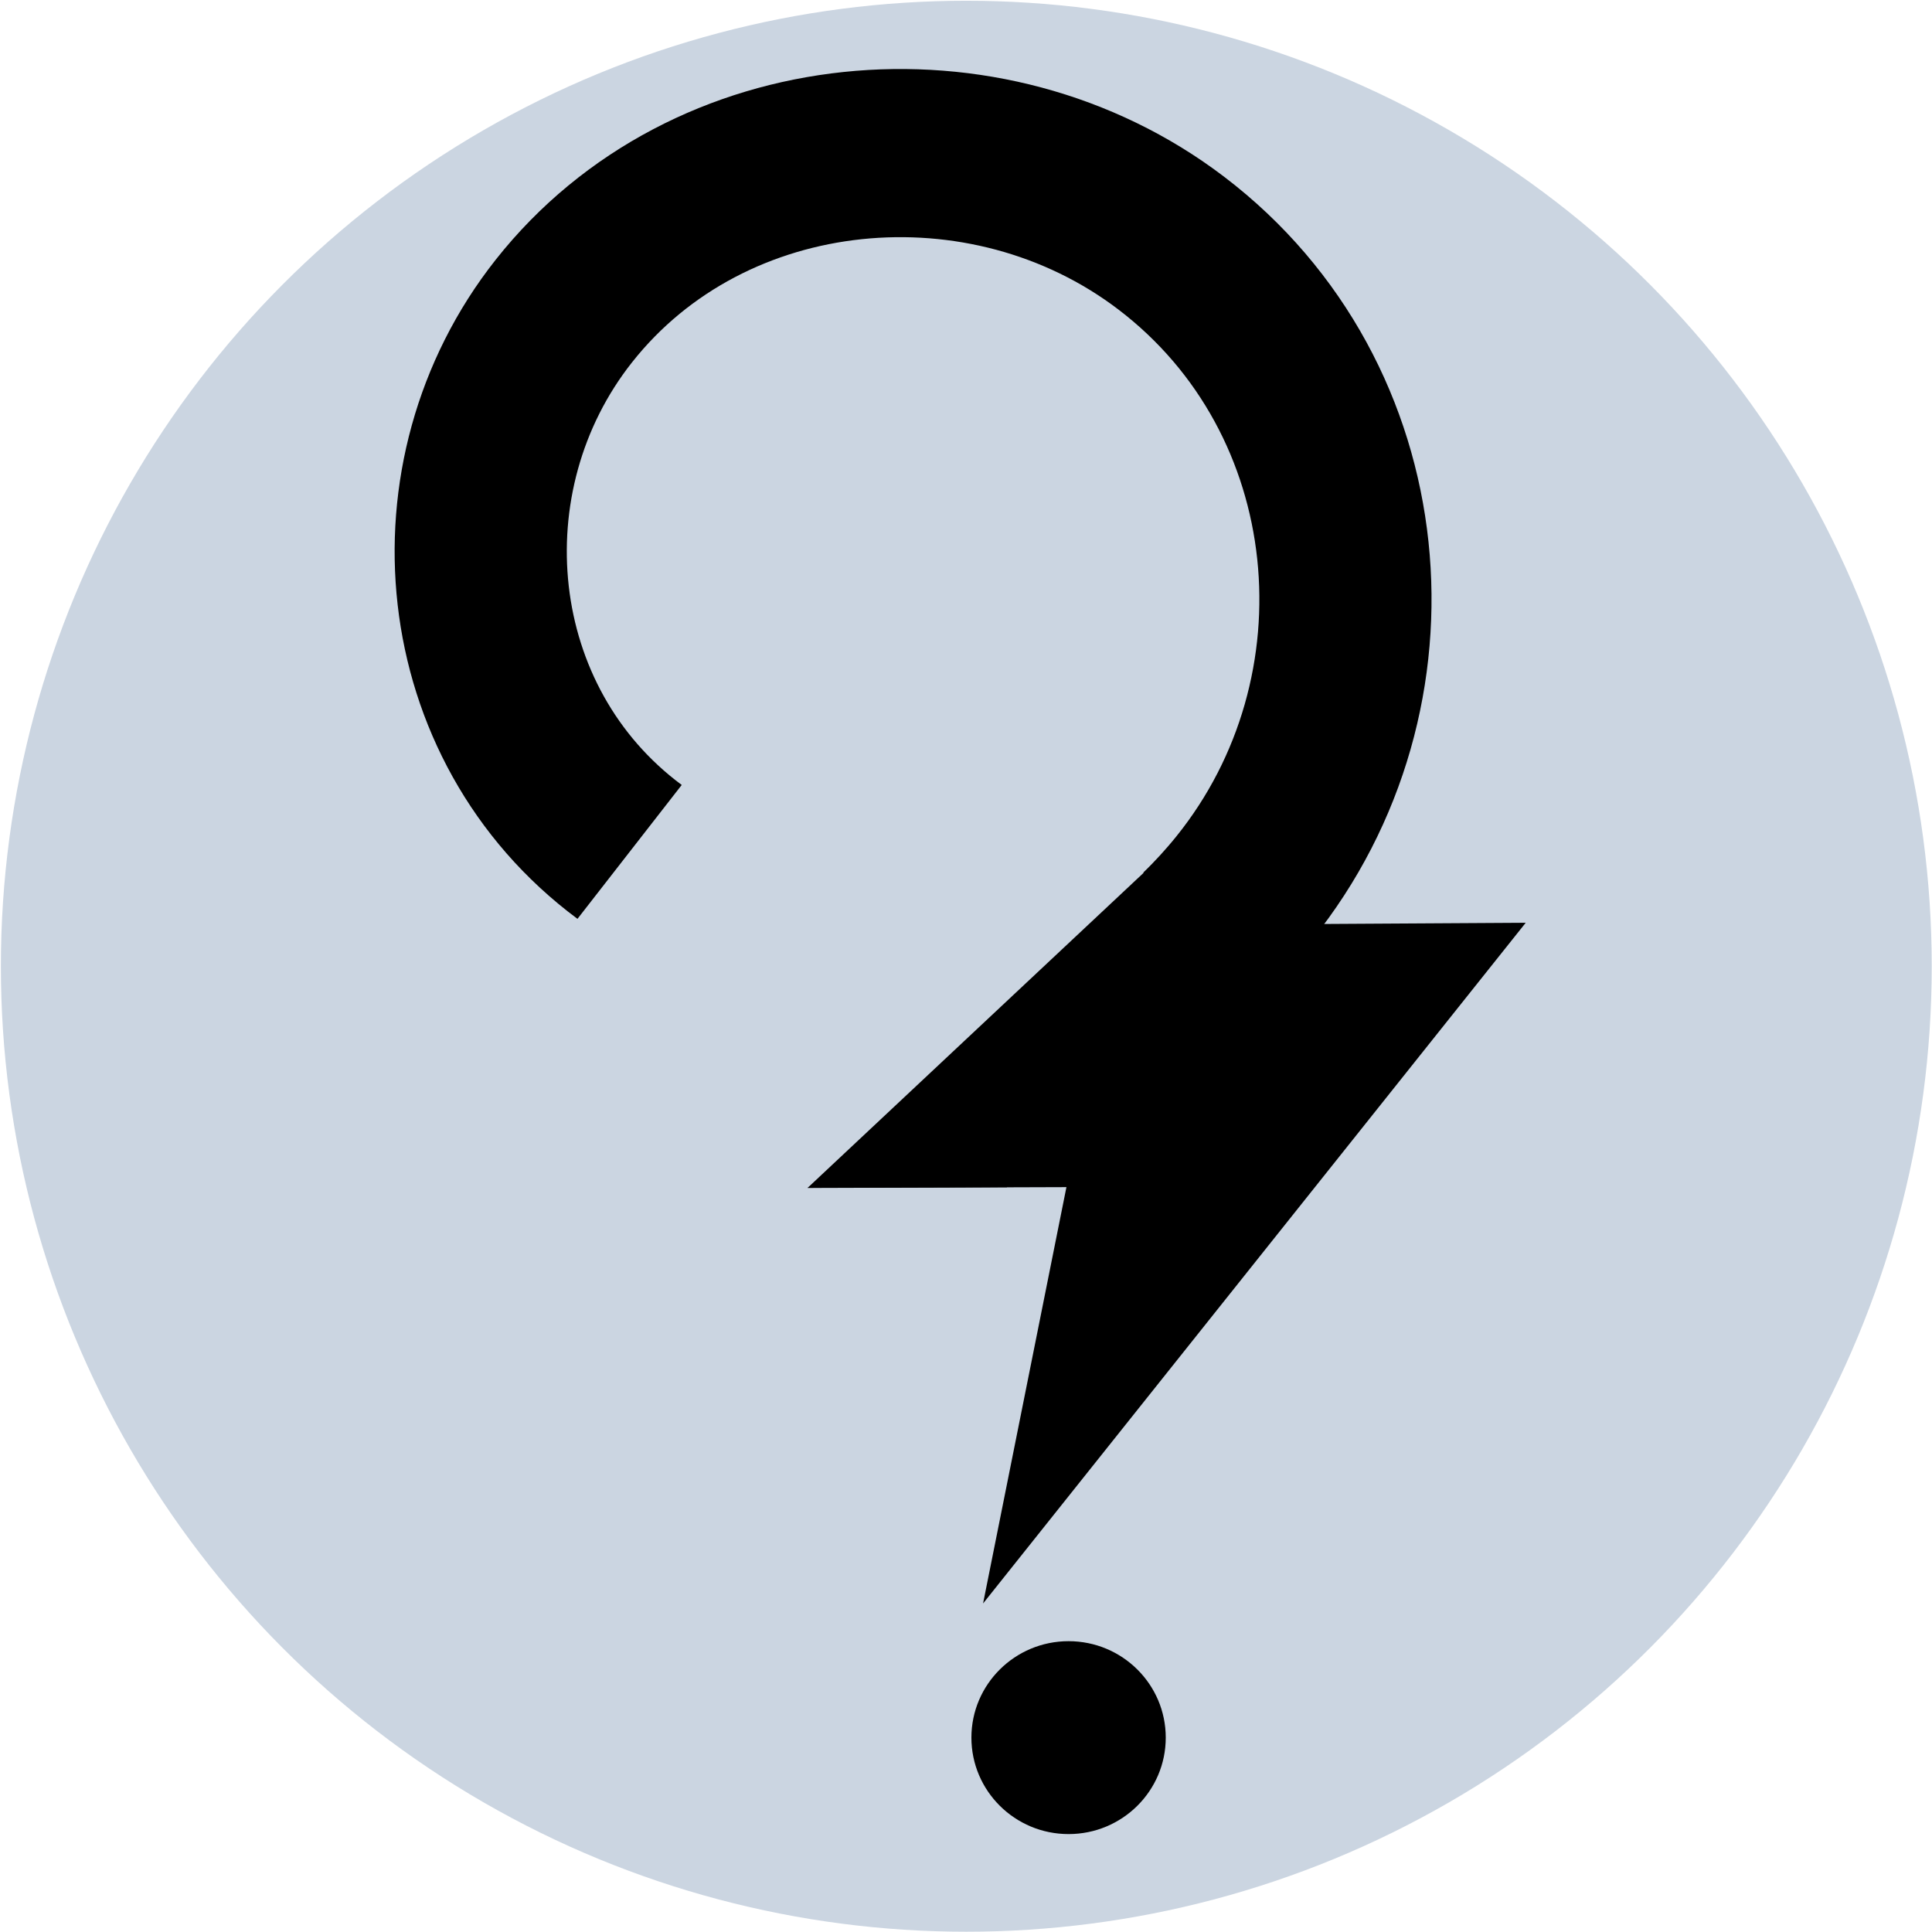
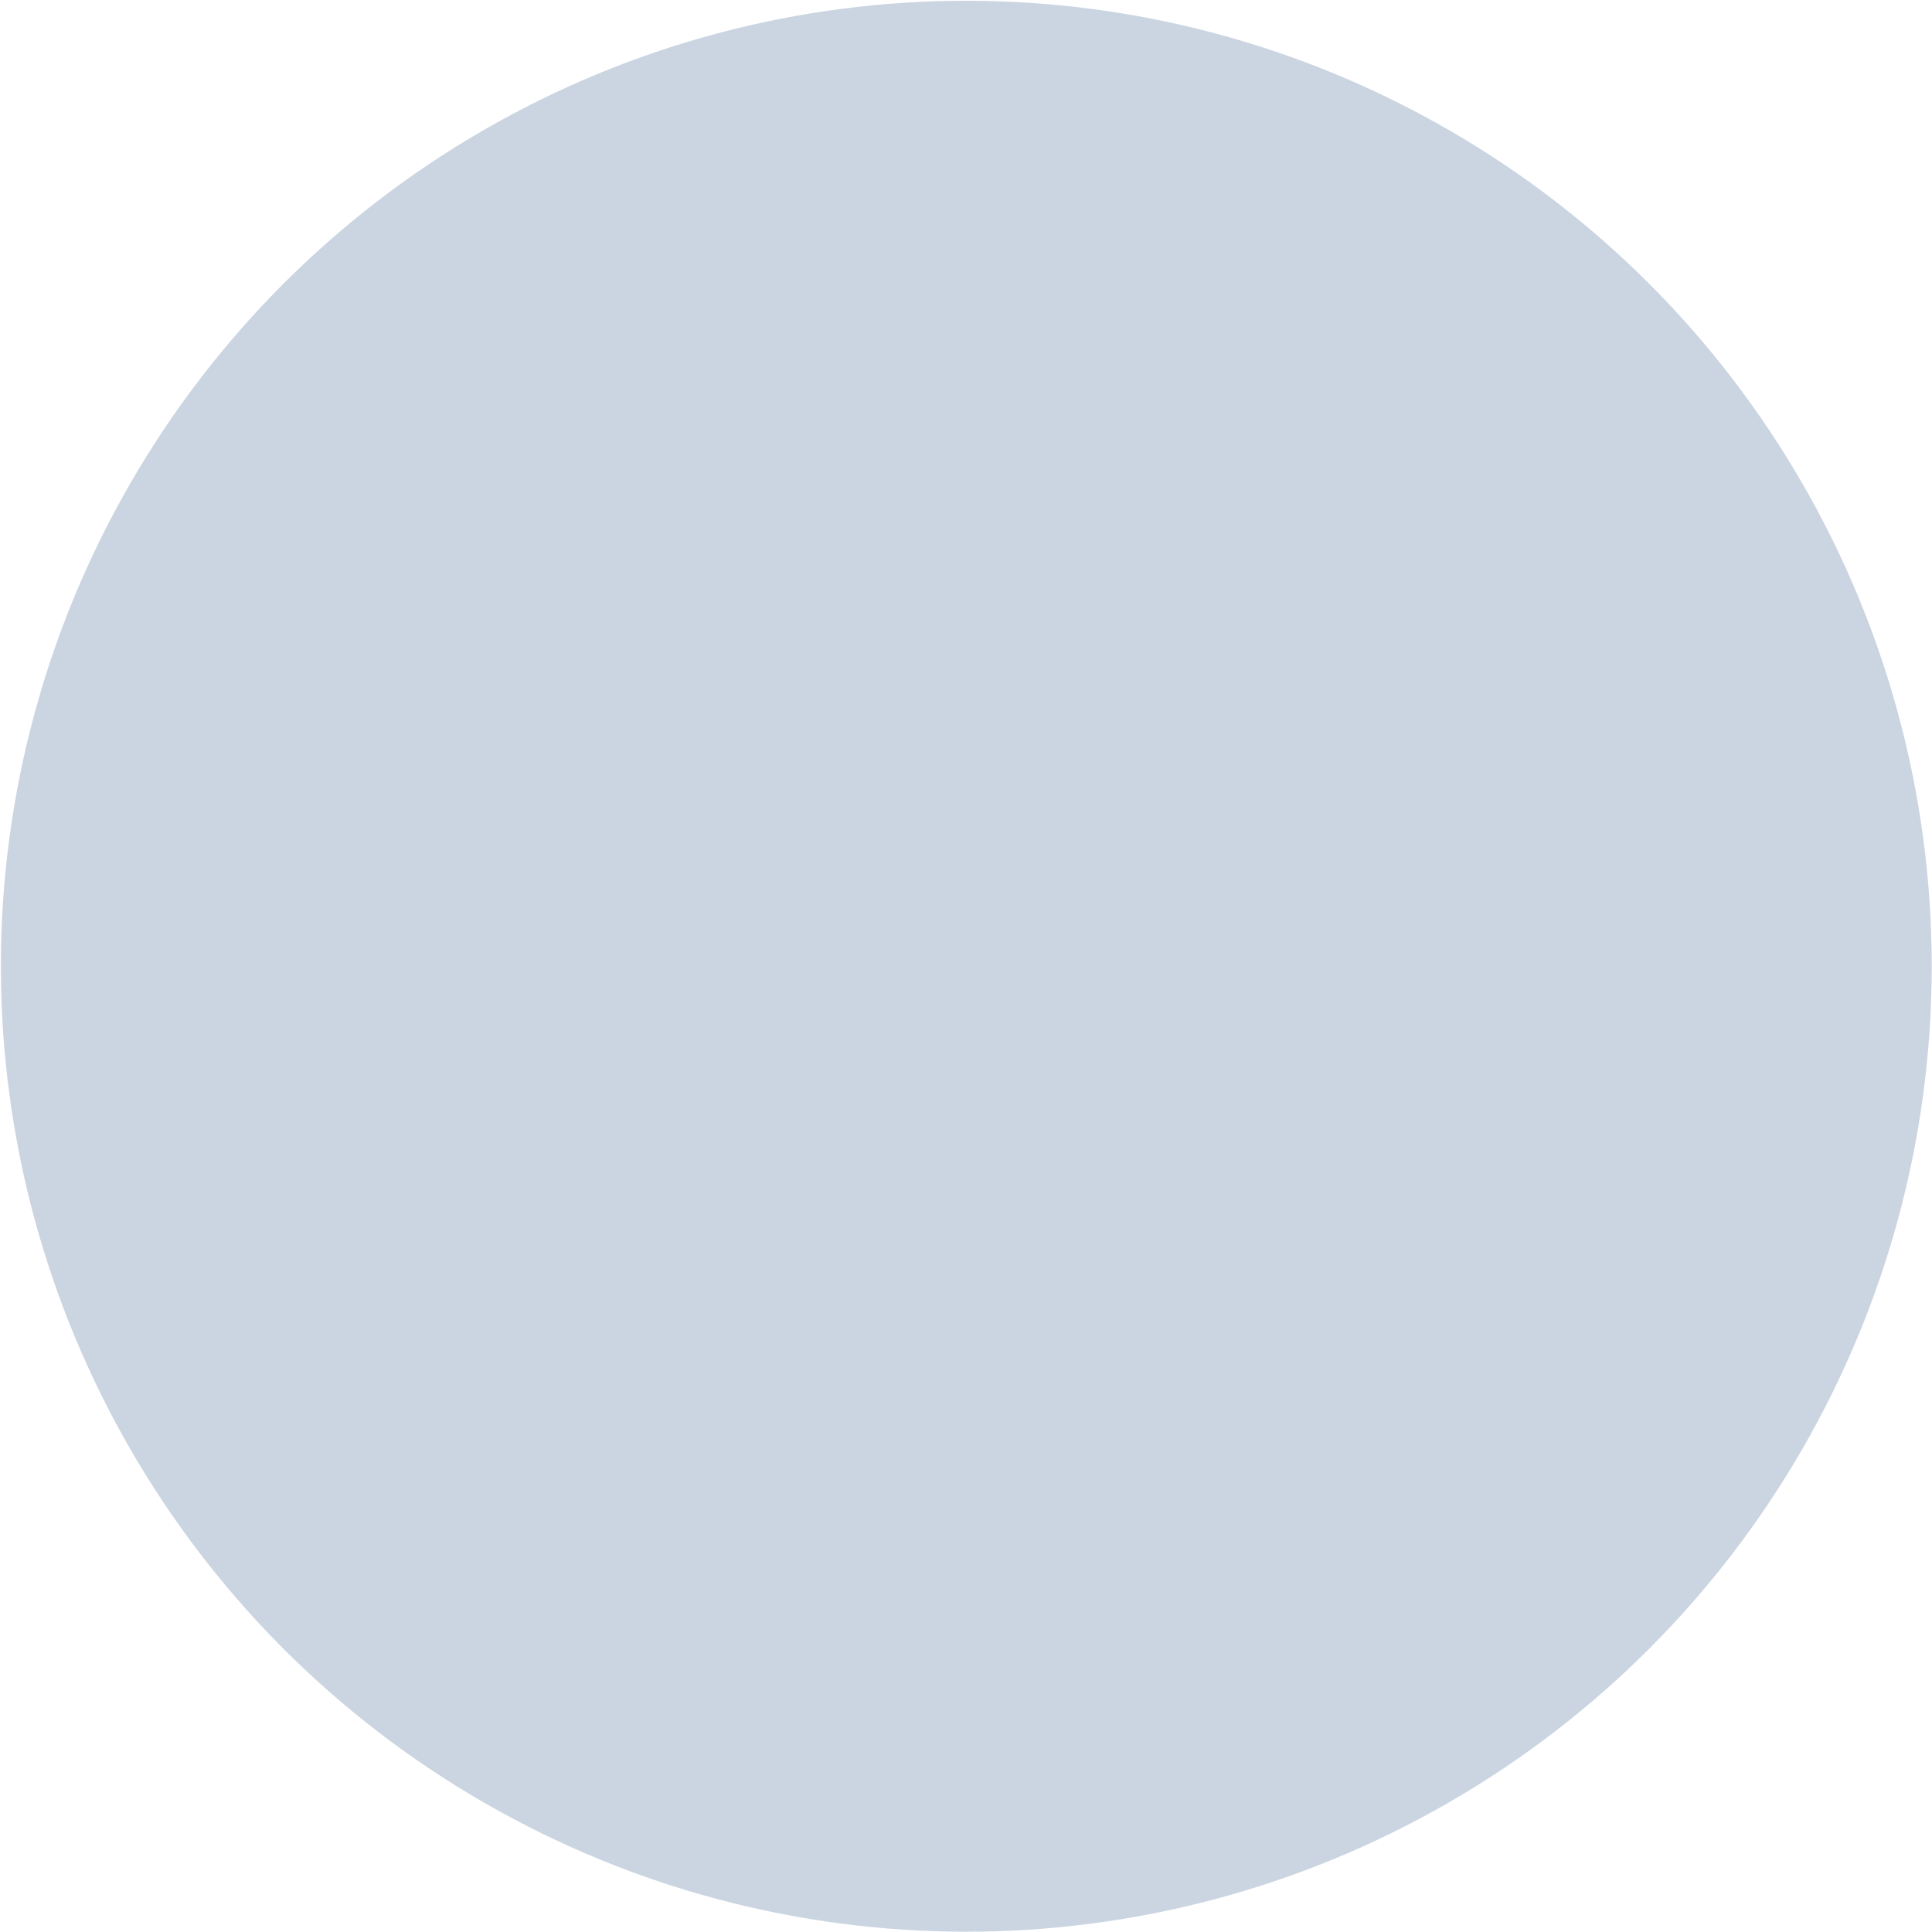
<svg xmlns="http://www.w3.org/2000/svg" width="64" height="64">
  <ellipse style="fill:#cbd5e1;fill-opacity:1;stroke-width:1.984" cx="32.01" cy="32.008" rx="31.981" ry="31.983" />
  <g style="display:inline" transform="matrix(1.073 0 0 1.065 12.981 2.194)">
-     <path style="display:inline;fill:none;fill-rule:evenodd;stroke:#000;stroke-width:7.878;stroke-dasharray:none" d="M4.972 36.928C-4.478 33.946-9.424 23.39-6.424 14.099-3.09 3.77 8.49-1.624 18.665 1.723 29.866 5.407 35.703 18 32.014 29.05c-.292.874-.638 1.73-1.035 2.56" transform="matrix(.635 .224 -.228 .625 12.602 .244)" />
-     <path style="display:inline;fill:#000;stroke-width:5.358;stroke-dasharray:none" d="m23.442 24.844-.245.562-1.095 1.255-1.408 1.248-.94.787-.452.995-1.59 1.009c-.395.363-.499 1.733-1.277 1.426l-.555.583-.7.86-.996.66-1.356.662 8.622-.028 1.69-2.146 1.816-2.674.69-1.116 1.242-.18z" />
-     <path style="display:inline;fill:#000;stroke-width:5.697;stroke-dasharray:none" d="m28.06 26.684 6.945-.042-16.753 21.173 2.61-13.133zM23.207 25.09l-10.371 9.797 6.15-.018 7.242-9.858z" />
-     <path style="display:inline;fill:#000;stroke-width:5.697;stroke-dasharray:none" d="m27.023 28.727-5.57 6.132 2.856-6.24 1.478-.882z" />
-     <circle style="fill:#000;stroke-width:5.697;stroke-dasharray:none" cx="20.892" cy="51.988" r="3" />
-   </g>
+     </g>
</svg>